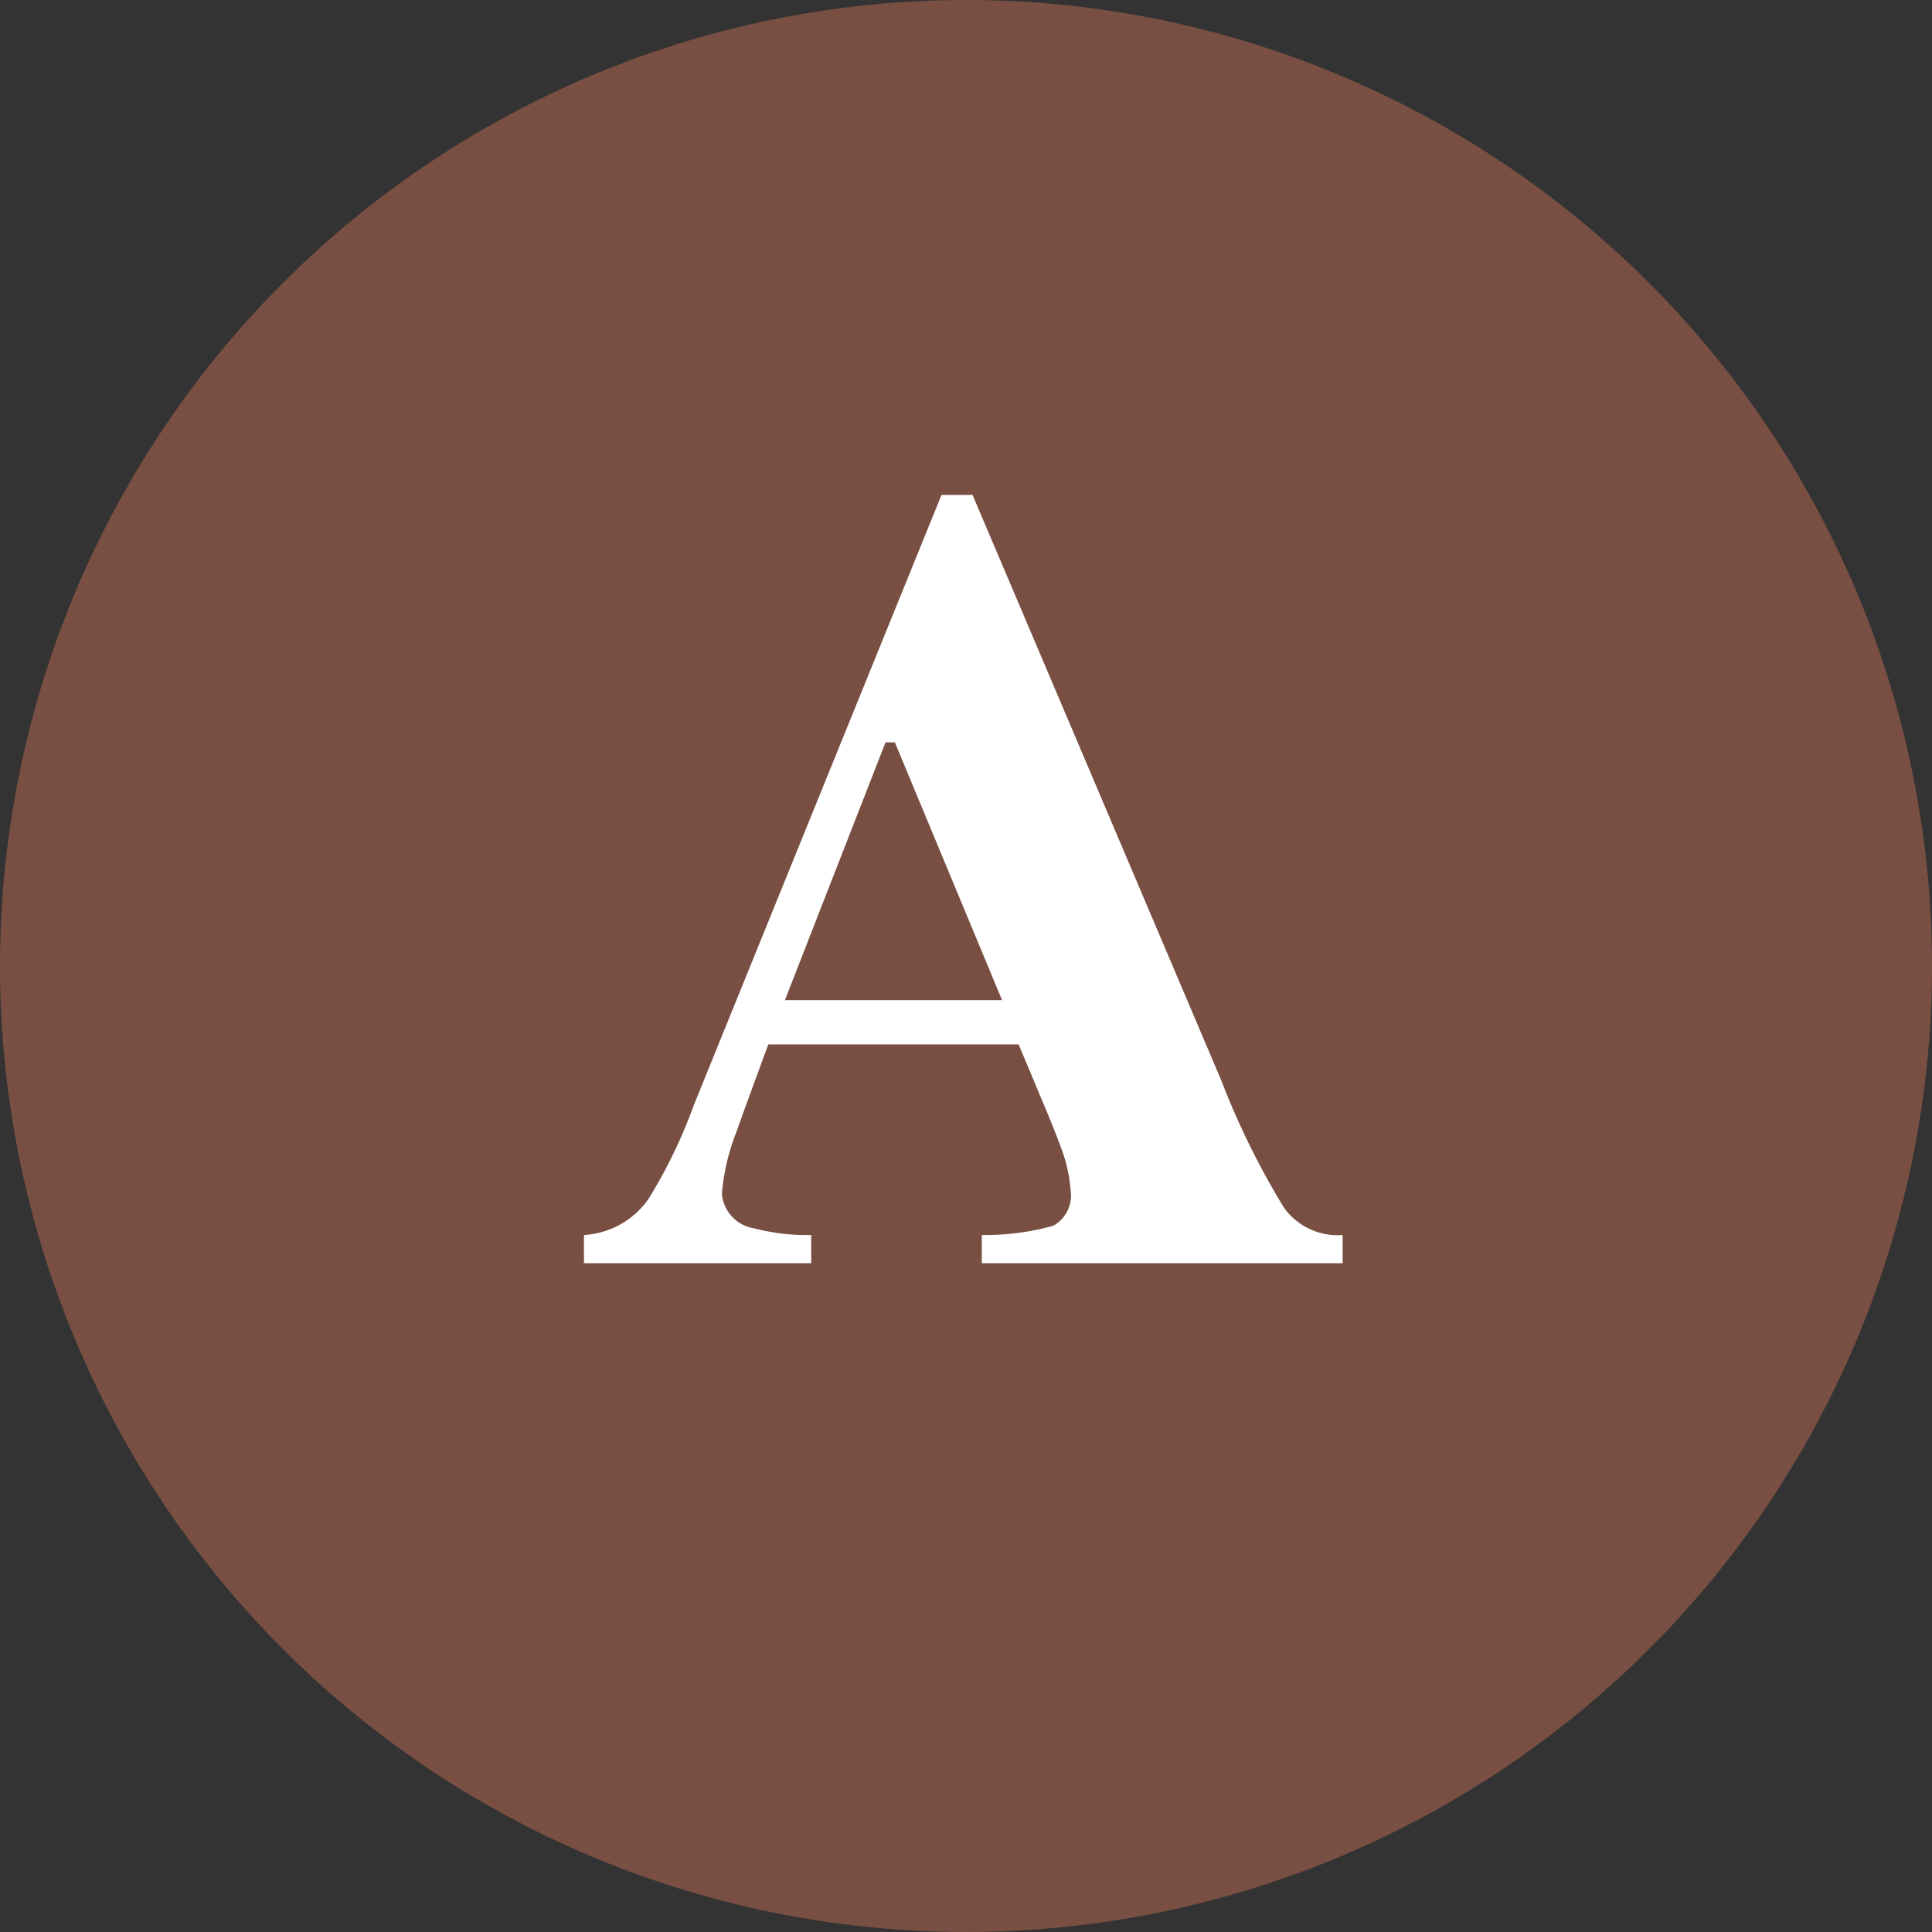
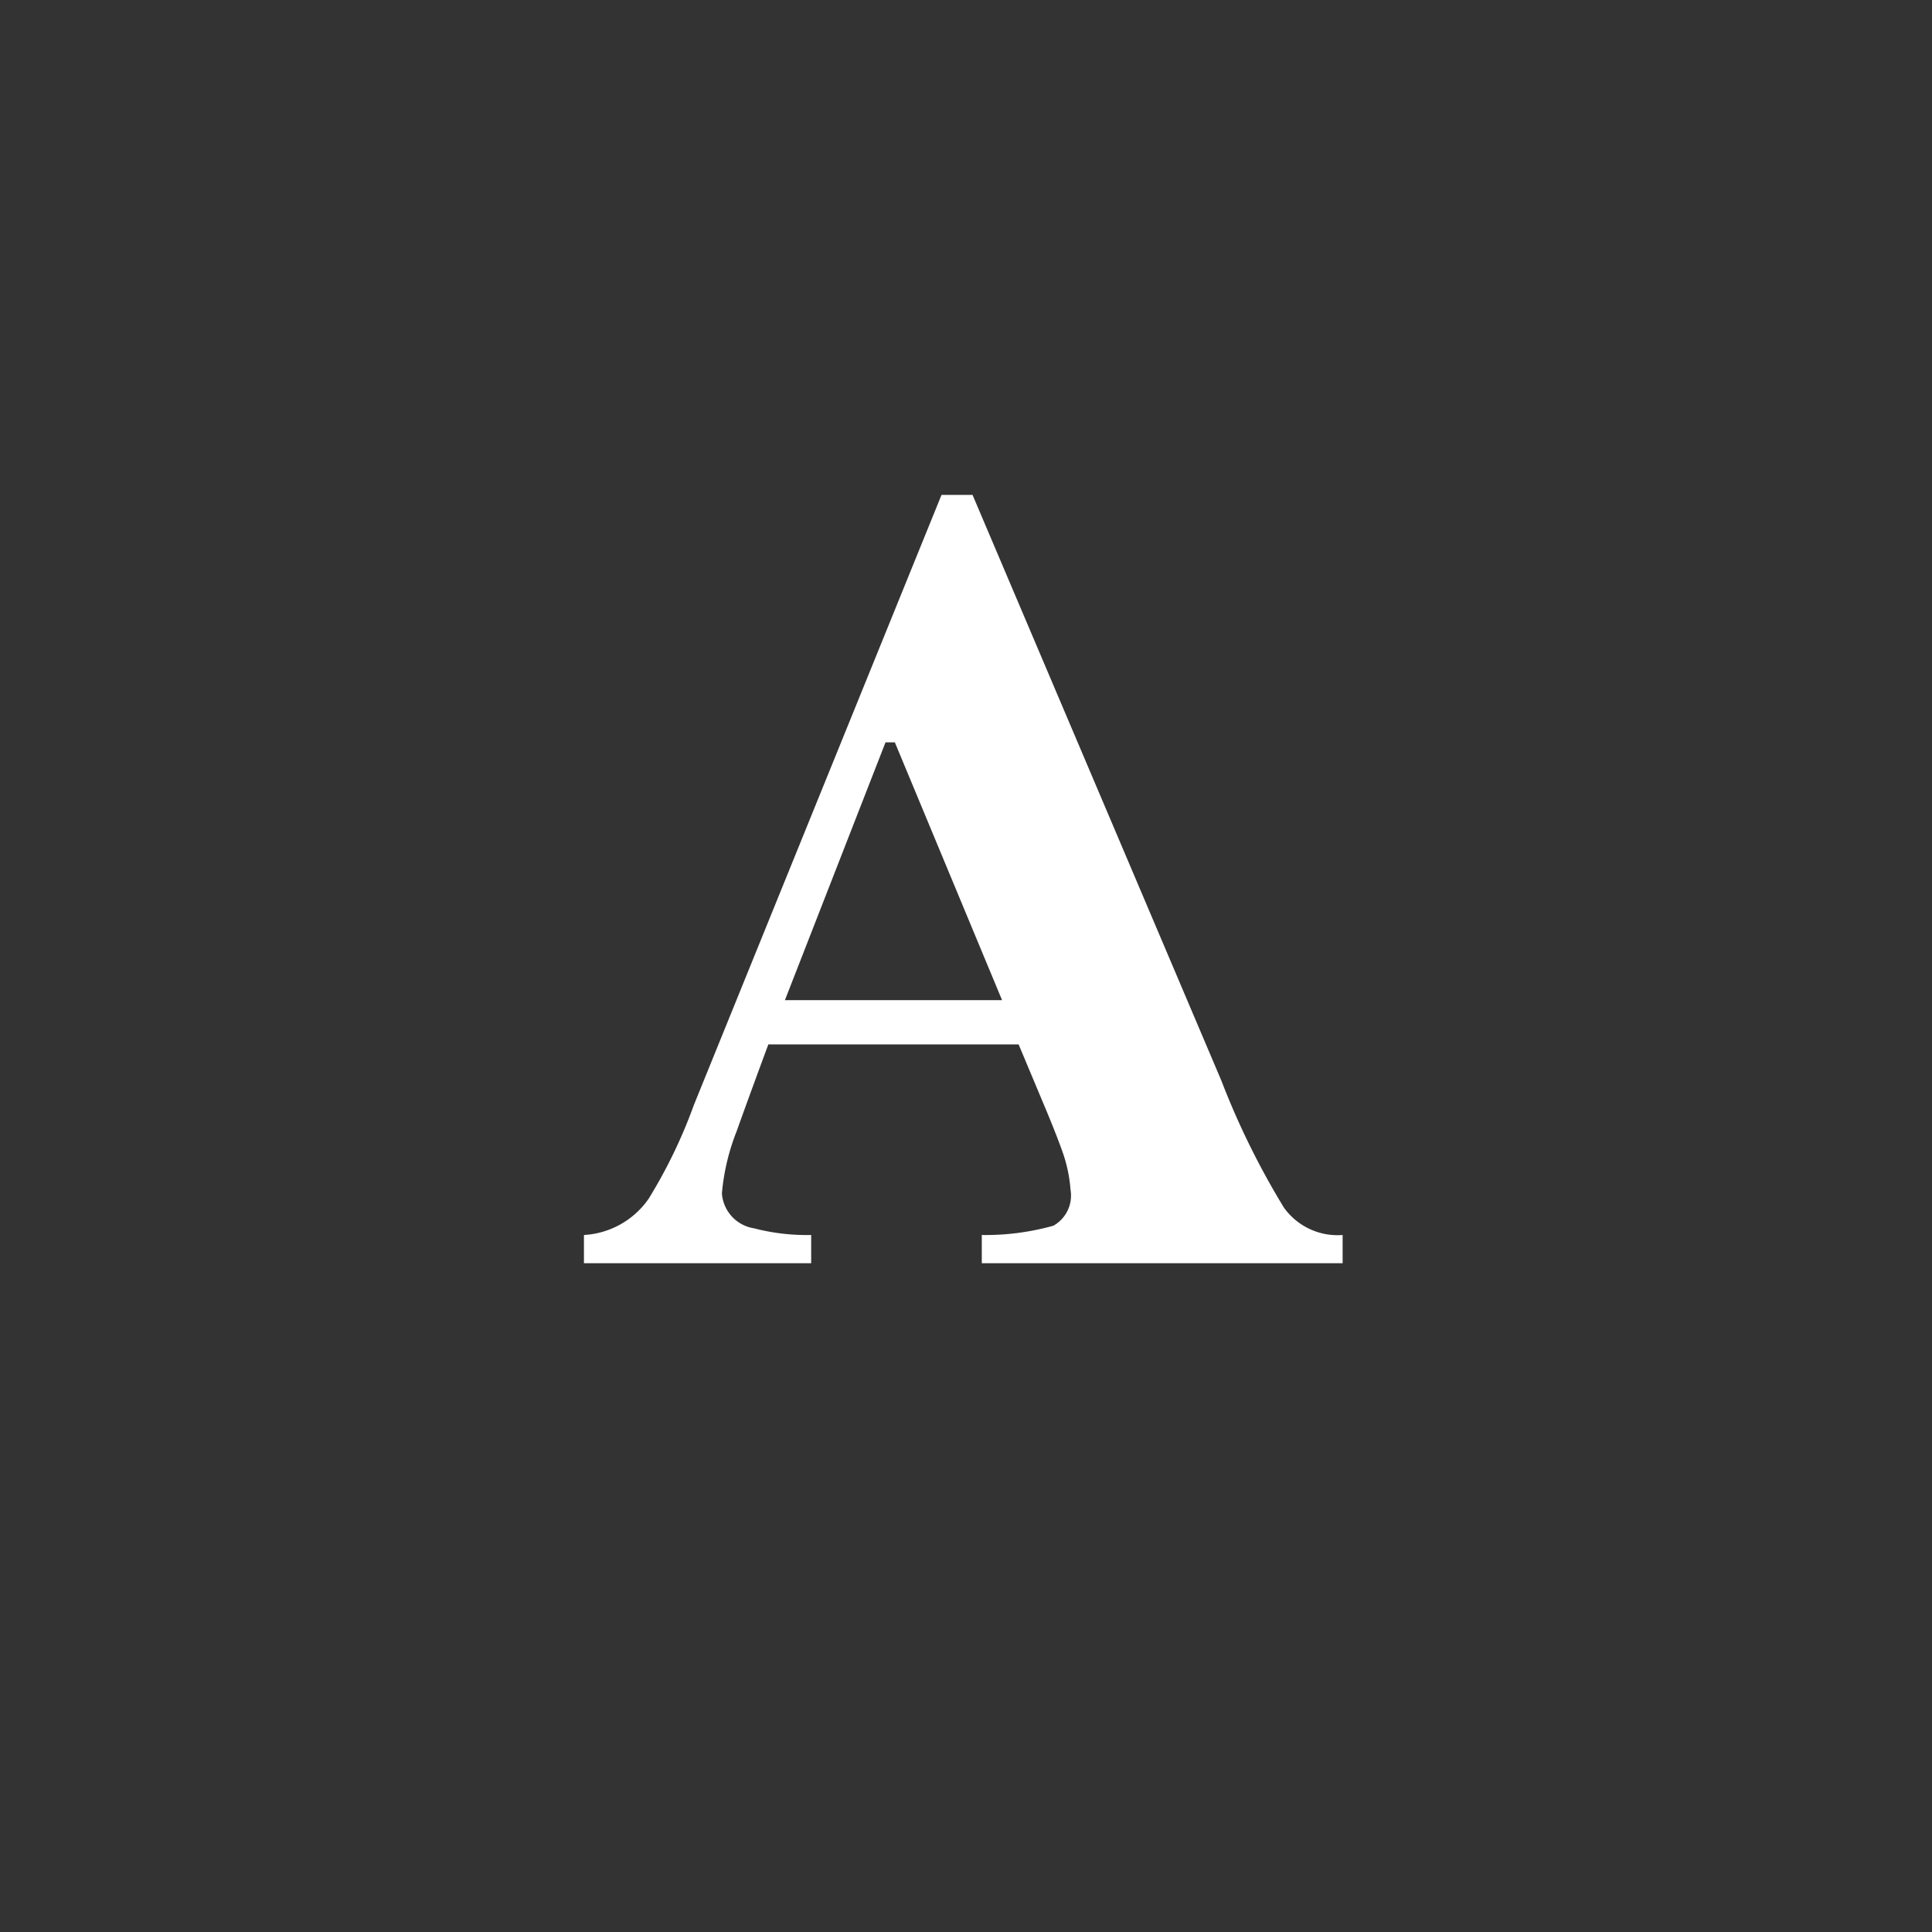
<svg xmlns="http://www.w3.org/2000/svg" id="icon_icon_a.svg" data-name="icon/icon_a.svg" width="52" height="52" viewBox="0 0 52 52">
  <rect x="0" y="0" width="52" height="52" fill="#333333" stroke="none" />
  <defs>
    <style>
      .cls-1 {
        fill: #784f42;
      }

      .cls-1, .cls-2 {
        fill-rule: evenodd;
      }

      .cls-2 {
        fill: #fff;
      }
    </style>
  </defs>
-   <path id="_" data-name="●" class="cls-1" d="M294,1658a26,26,0,1,1-26-26A26,26,0,0,1,294,1658Z" transform="translate(-242 -1632)" />
  <path id="A" class="cls-2" d="M263.126,1658.92l2.708-6.94h0.251l2.886,6.94h-5.845Zm-5.417,7.08h6.124v-0.76a5.638,5.638,0,0,1-1.539-.18,1.025,1.025,0,0,1-.864-0.94,5.959,5.959,0,0,1,.4-1.68c0.127-.36.41-1.14,0.85-2.33h6.736l0.763,1.82q0.249,0.6.4,1.02a3.914,3.914,0,0,1,.234,1.07,0.931,0.931,0,0,1-.461.97,6.762,6.762,0,0,1-1.927.25V1666h9.712v-0.76a1.775,1.775,0,0,1-1.582-.74,21.126,21.126,0,0,1-1.684-3.42l-6.695-15.76h-0.835l-6.665,16.42a13.639,13.639,0,0,1-1.215,2.52,2.274,2.274,0,0,1-1.744.98V1666Z" transform="translate(-242 -1632)" />
</svg>